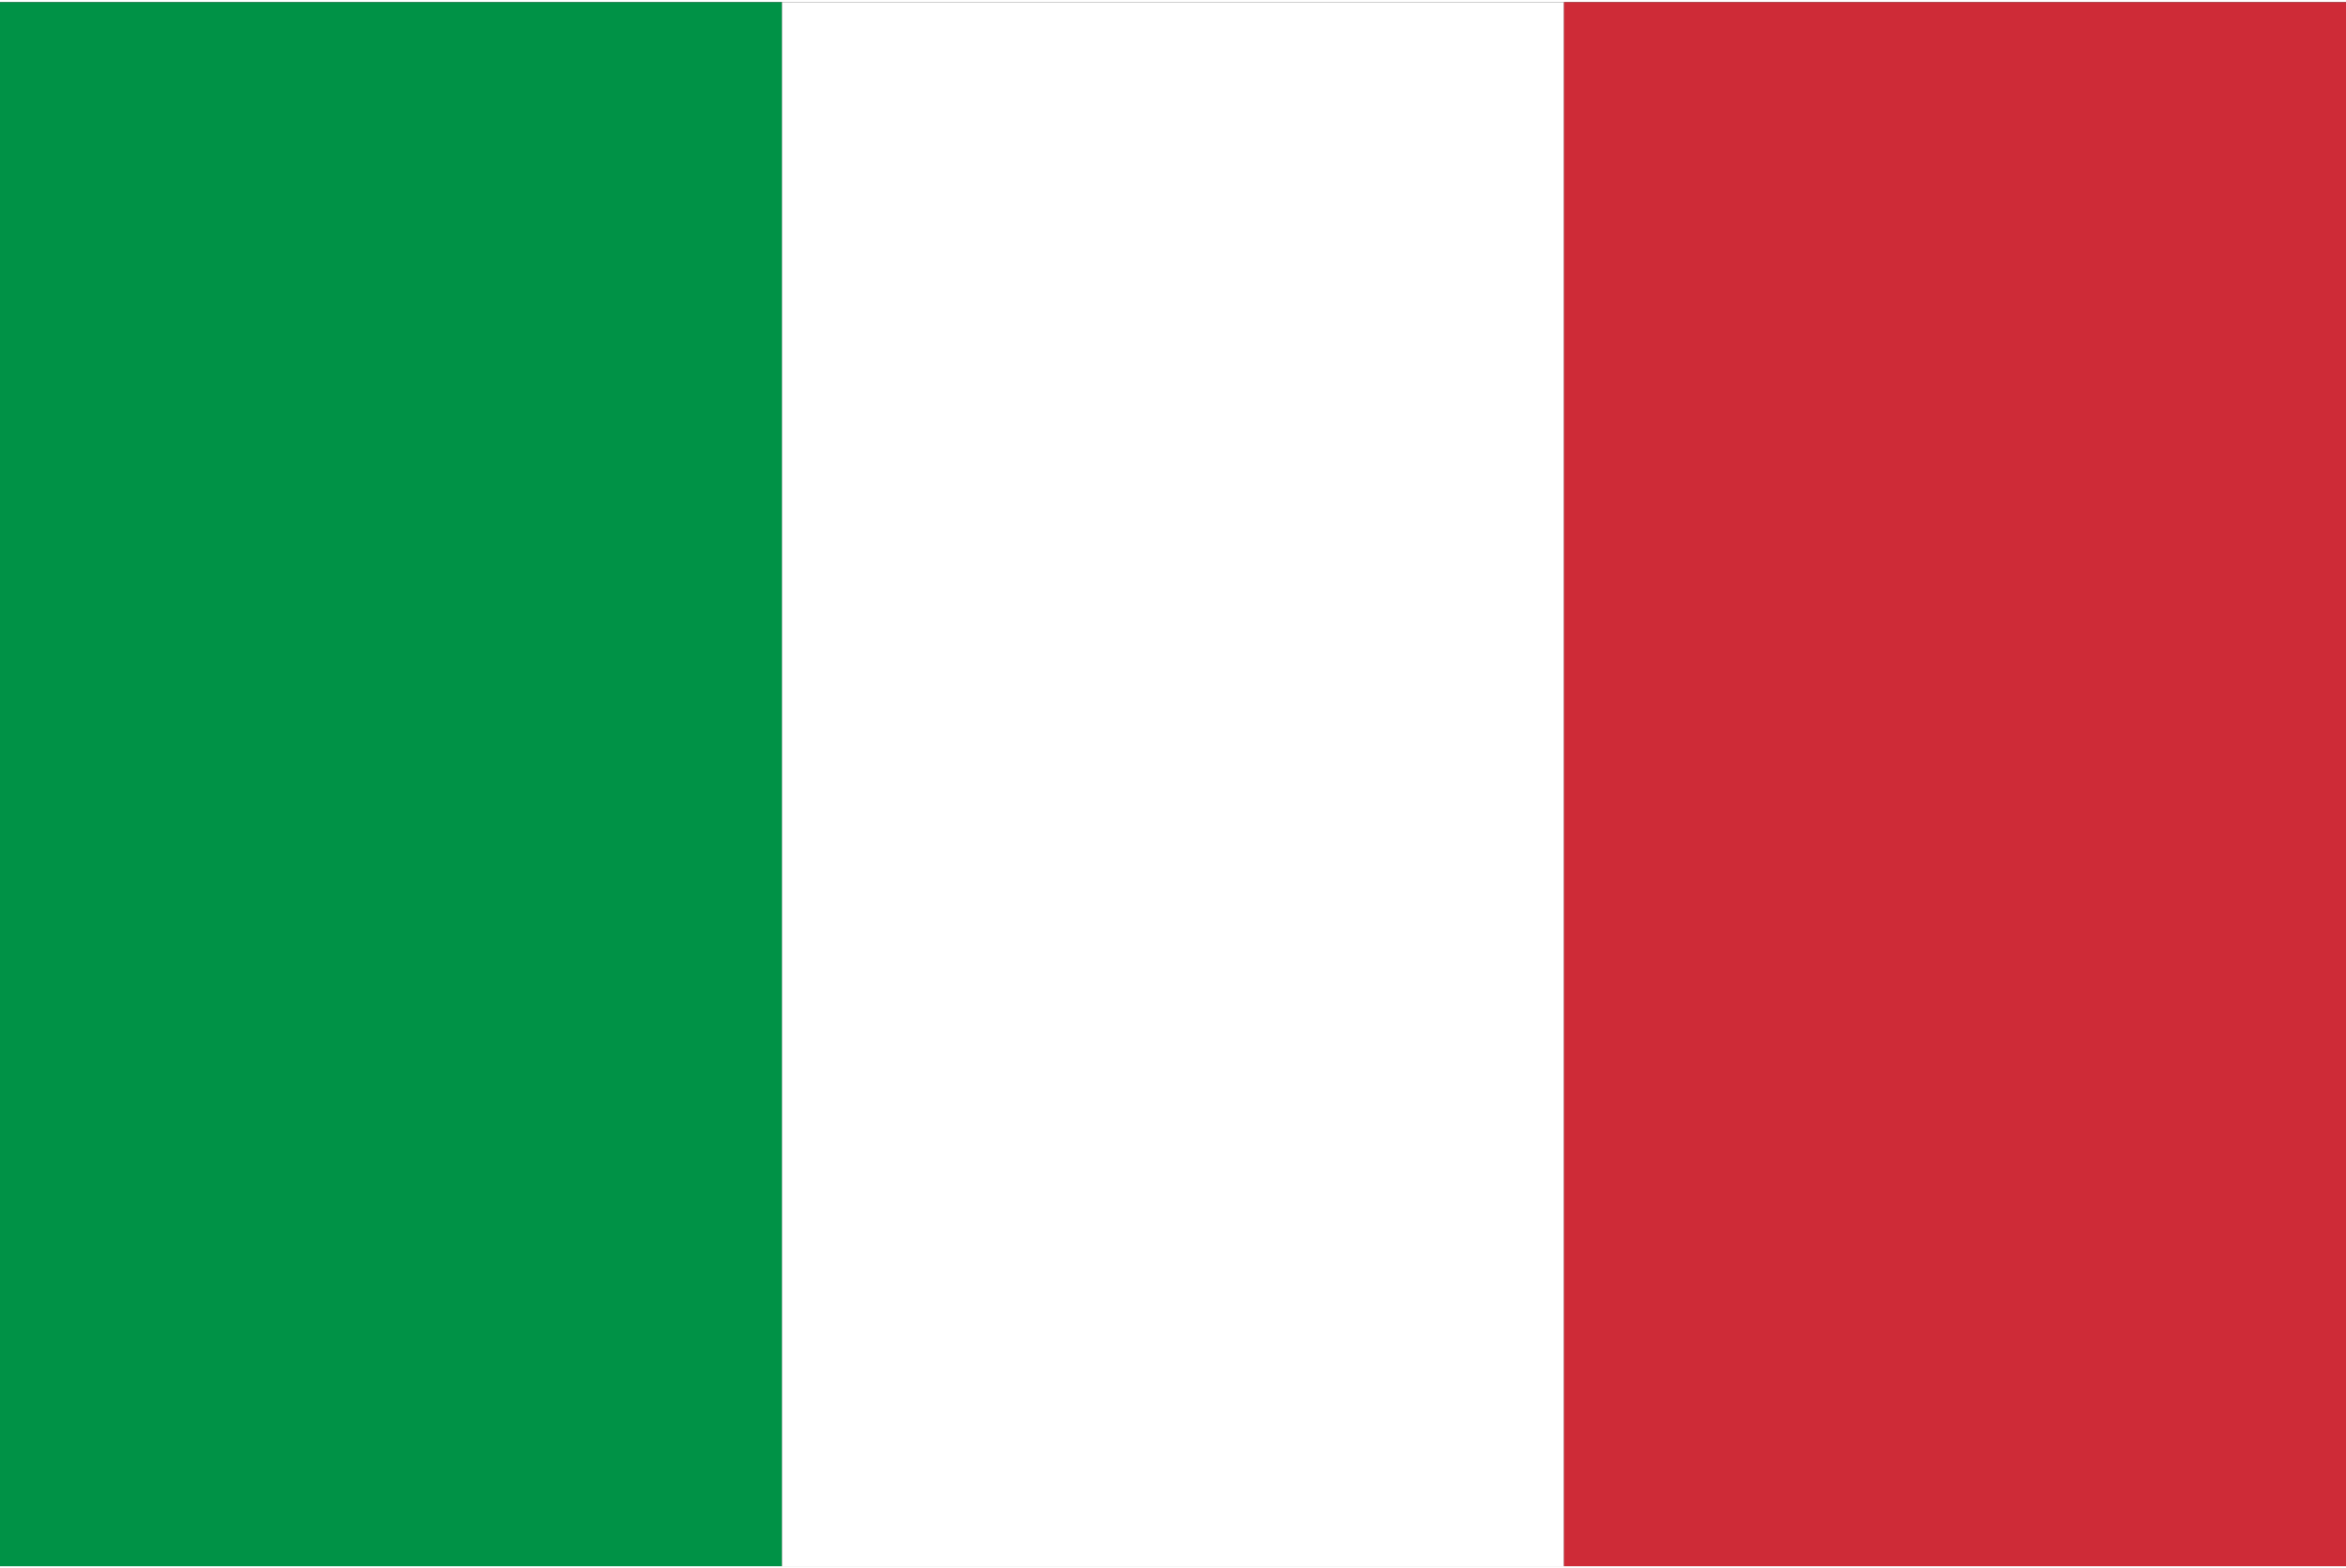
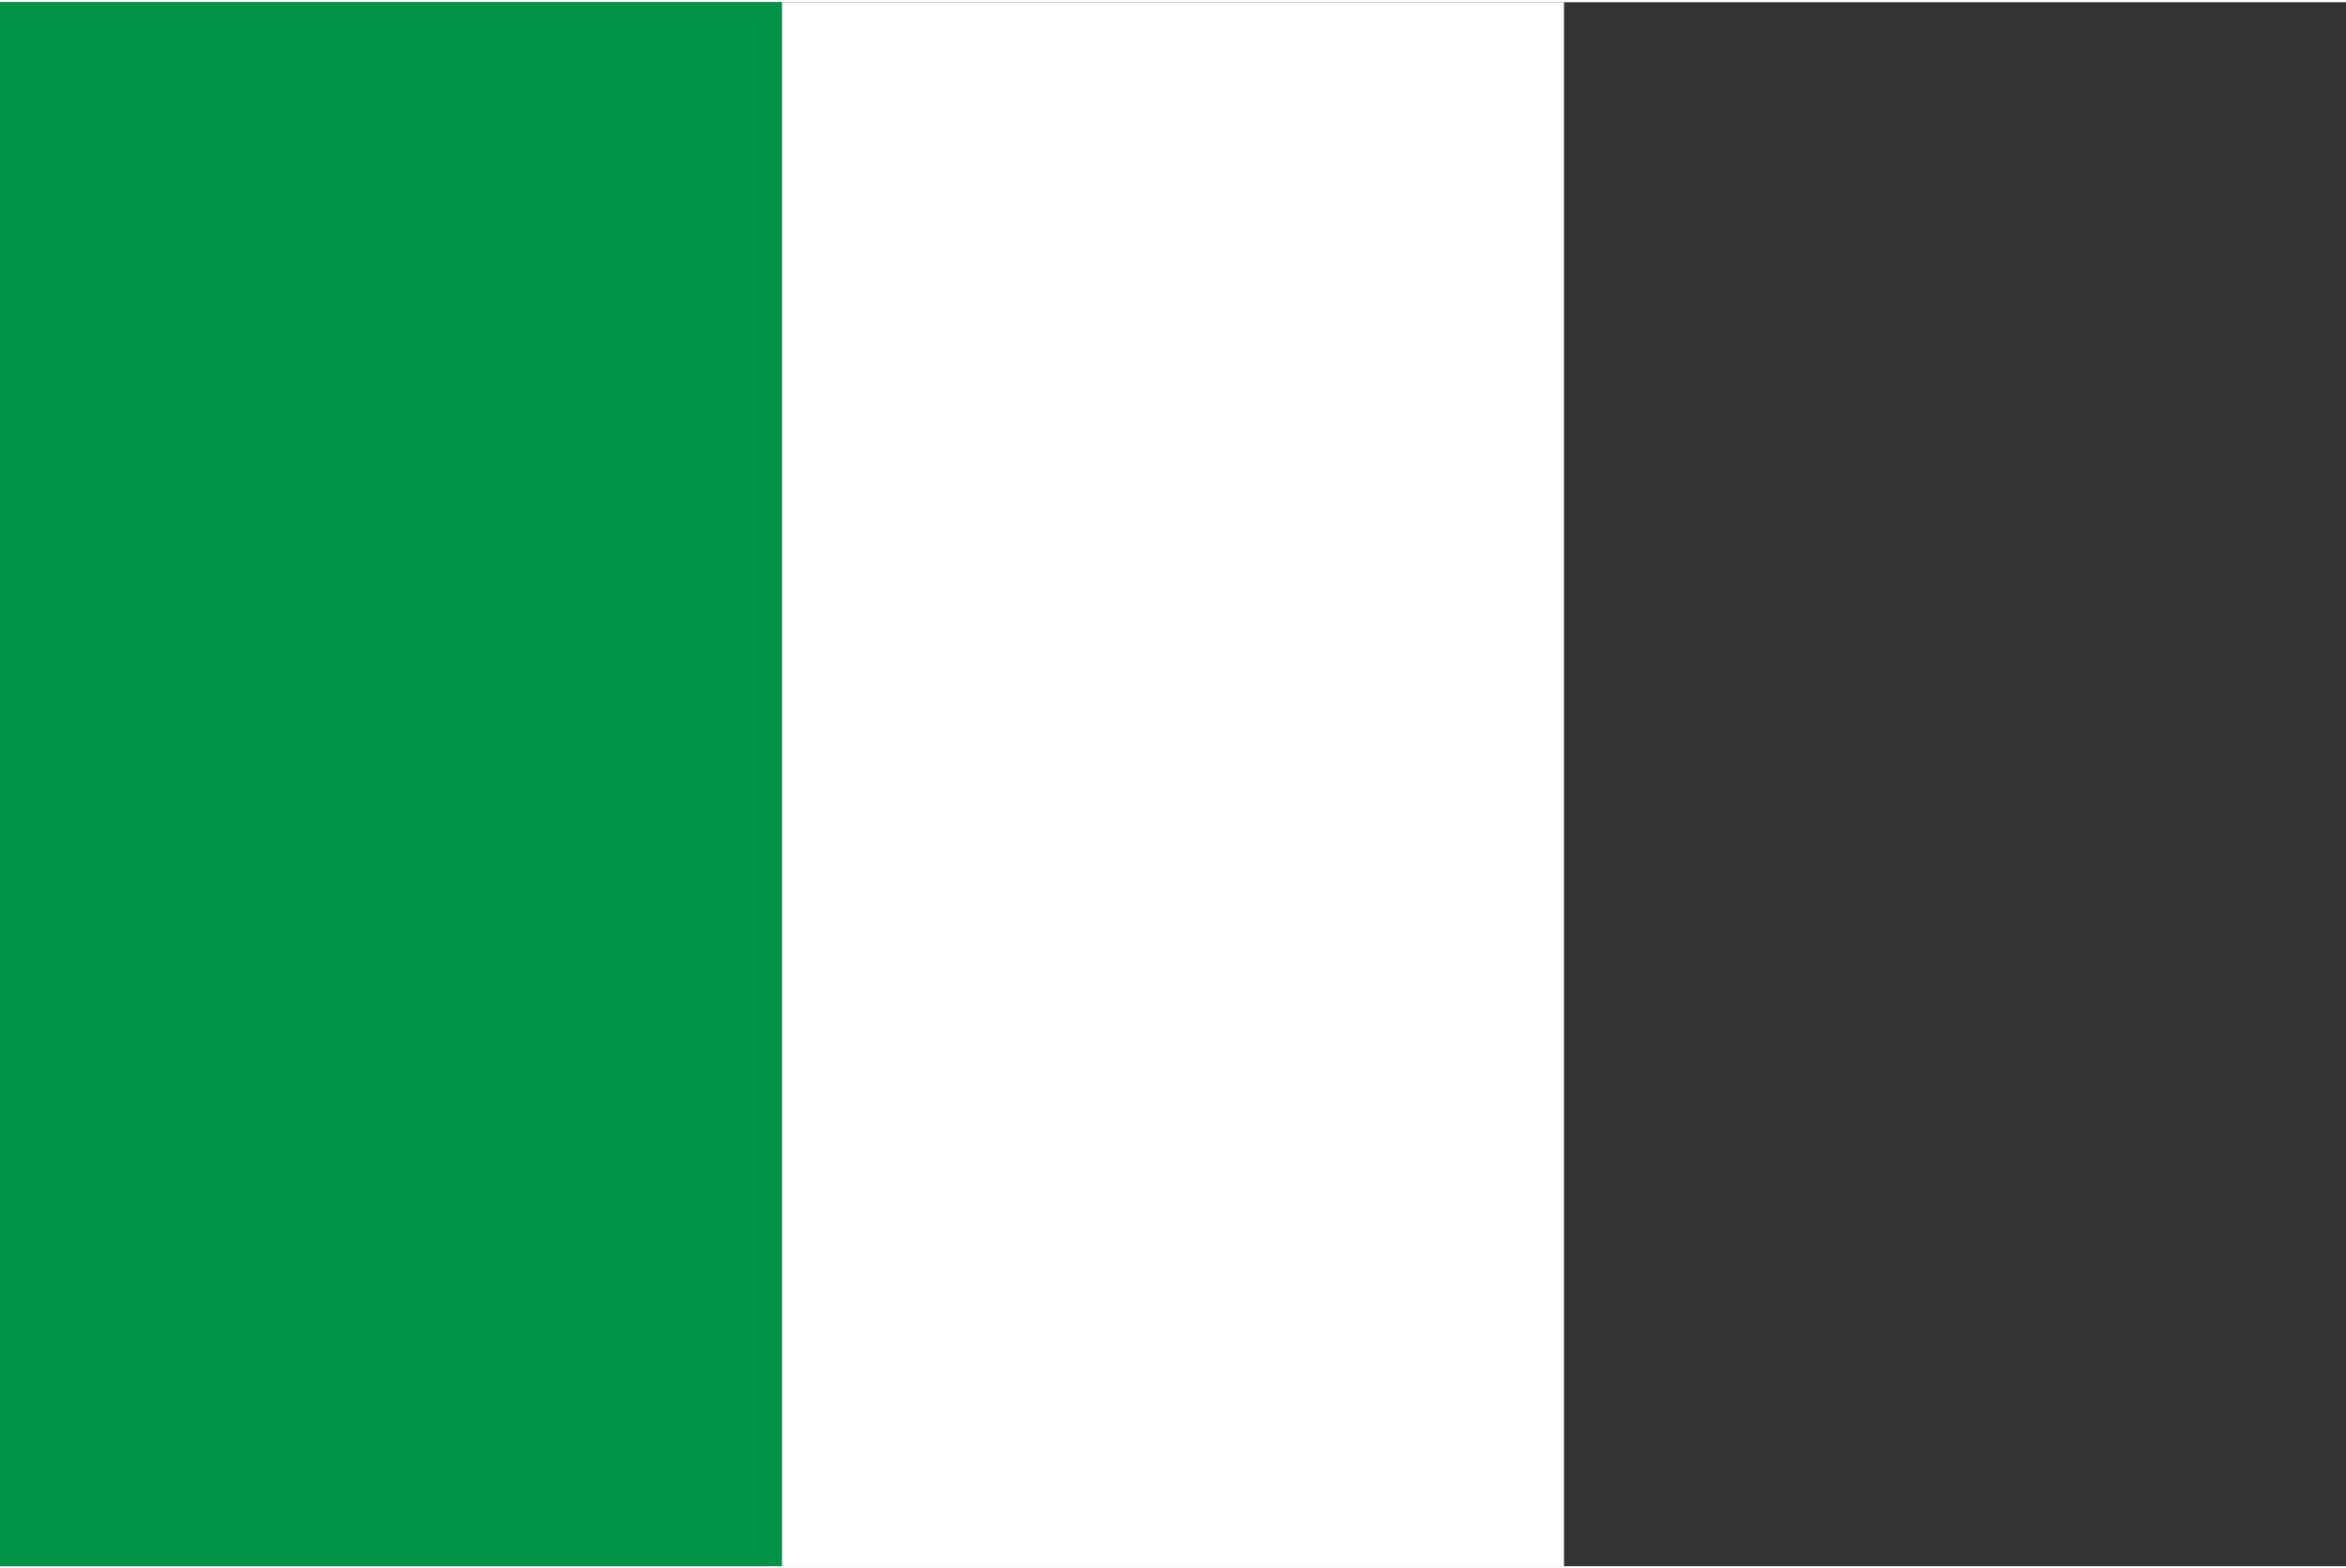
<svg xmlns="http://www.w3.org/2000/svg" width="175px" height="117px" viewBox="0 0 3 2">
  <rect x="0" y="0" width="3" height="2" fill="#333333" stroke="none" />
  <rect width="1" height="2" fill="#009246" />
  <rect width="1" height="2" x="1" fill="#fff" />
-   <rect width="1" height="2" x="2" fill="#ce2b37" />
</svg>